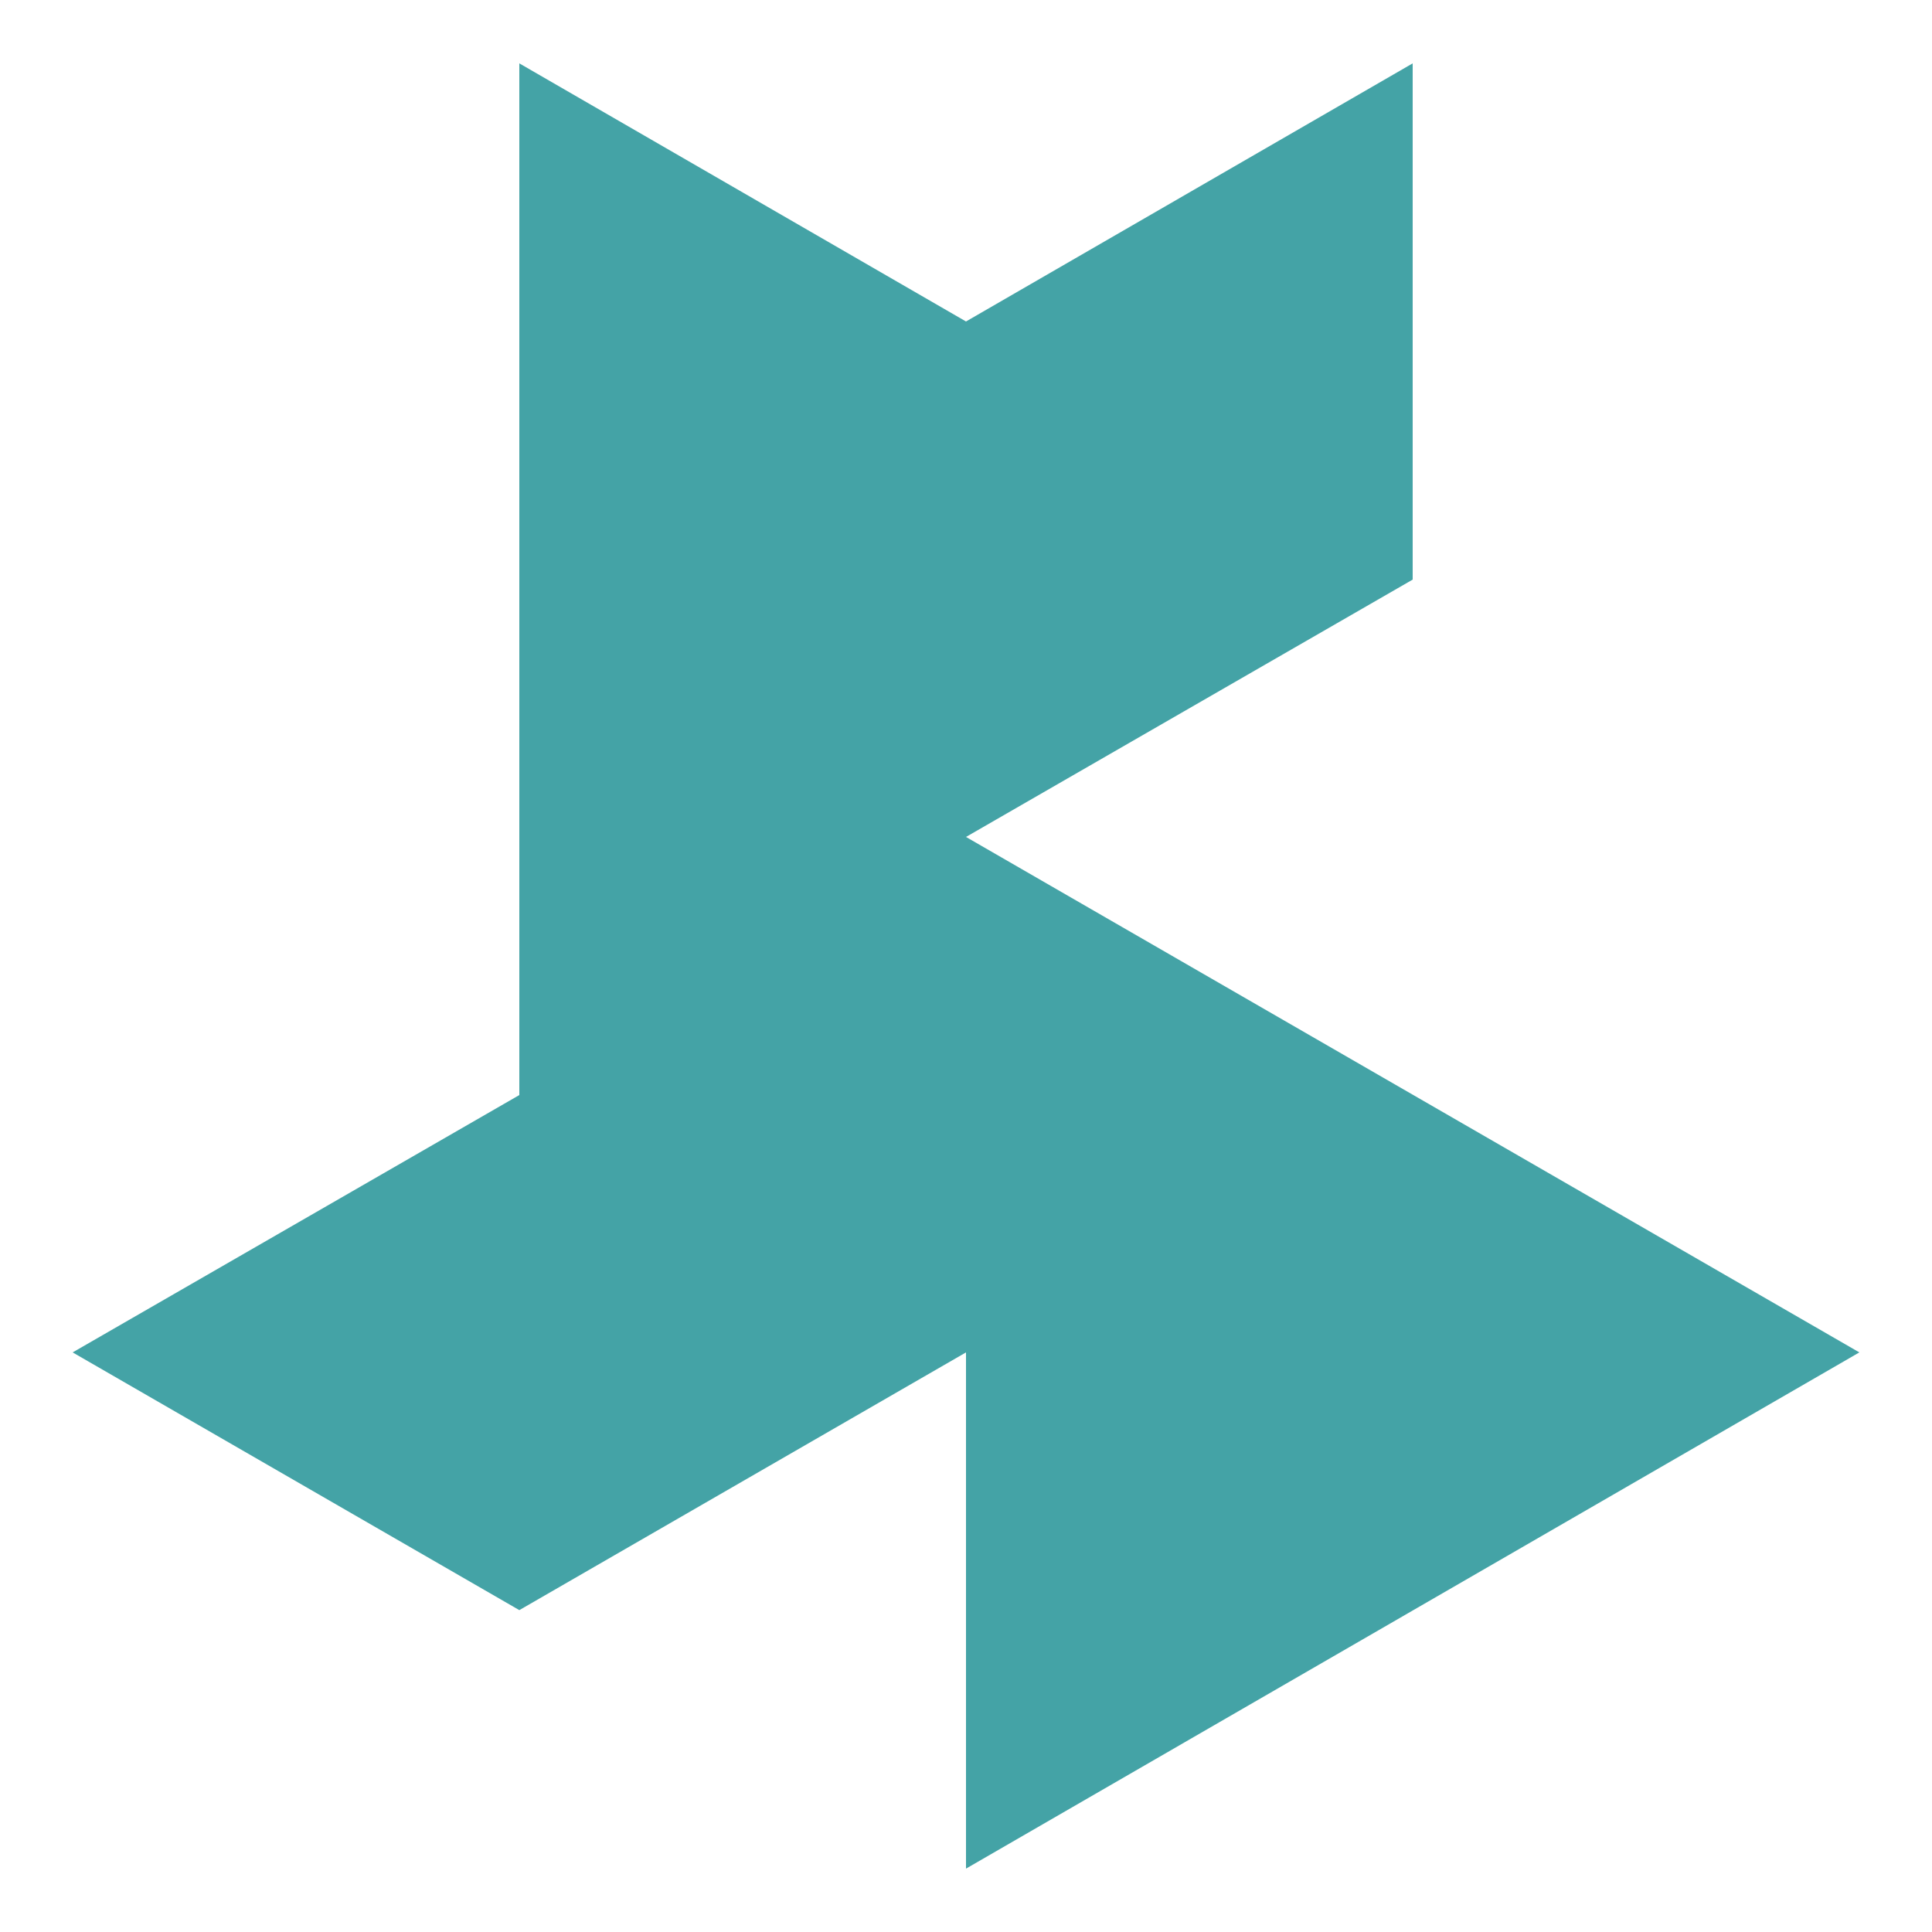
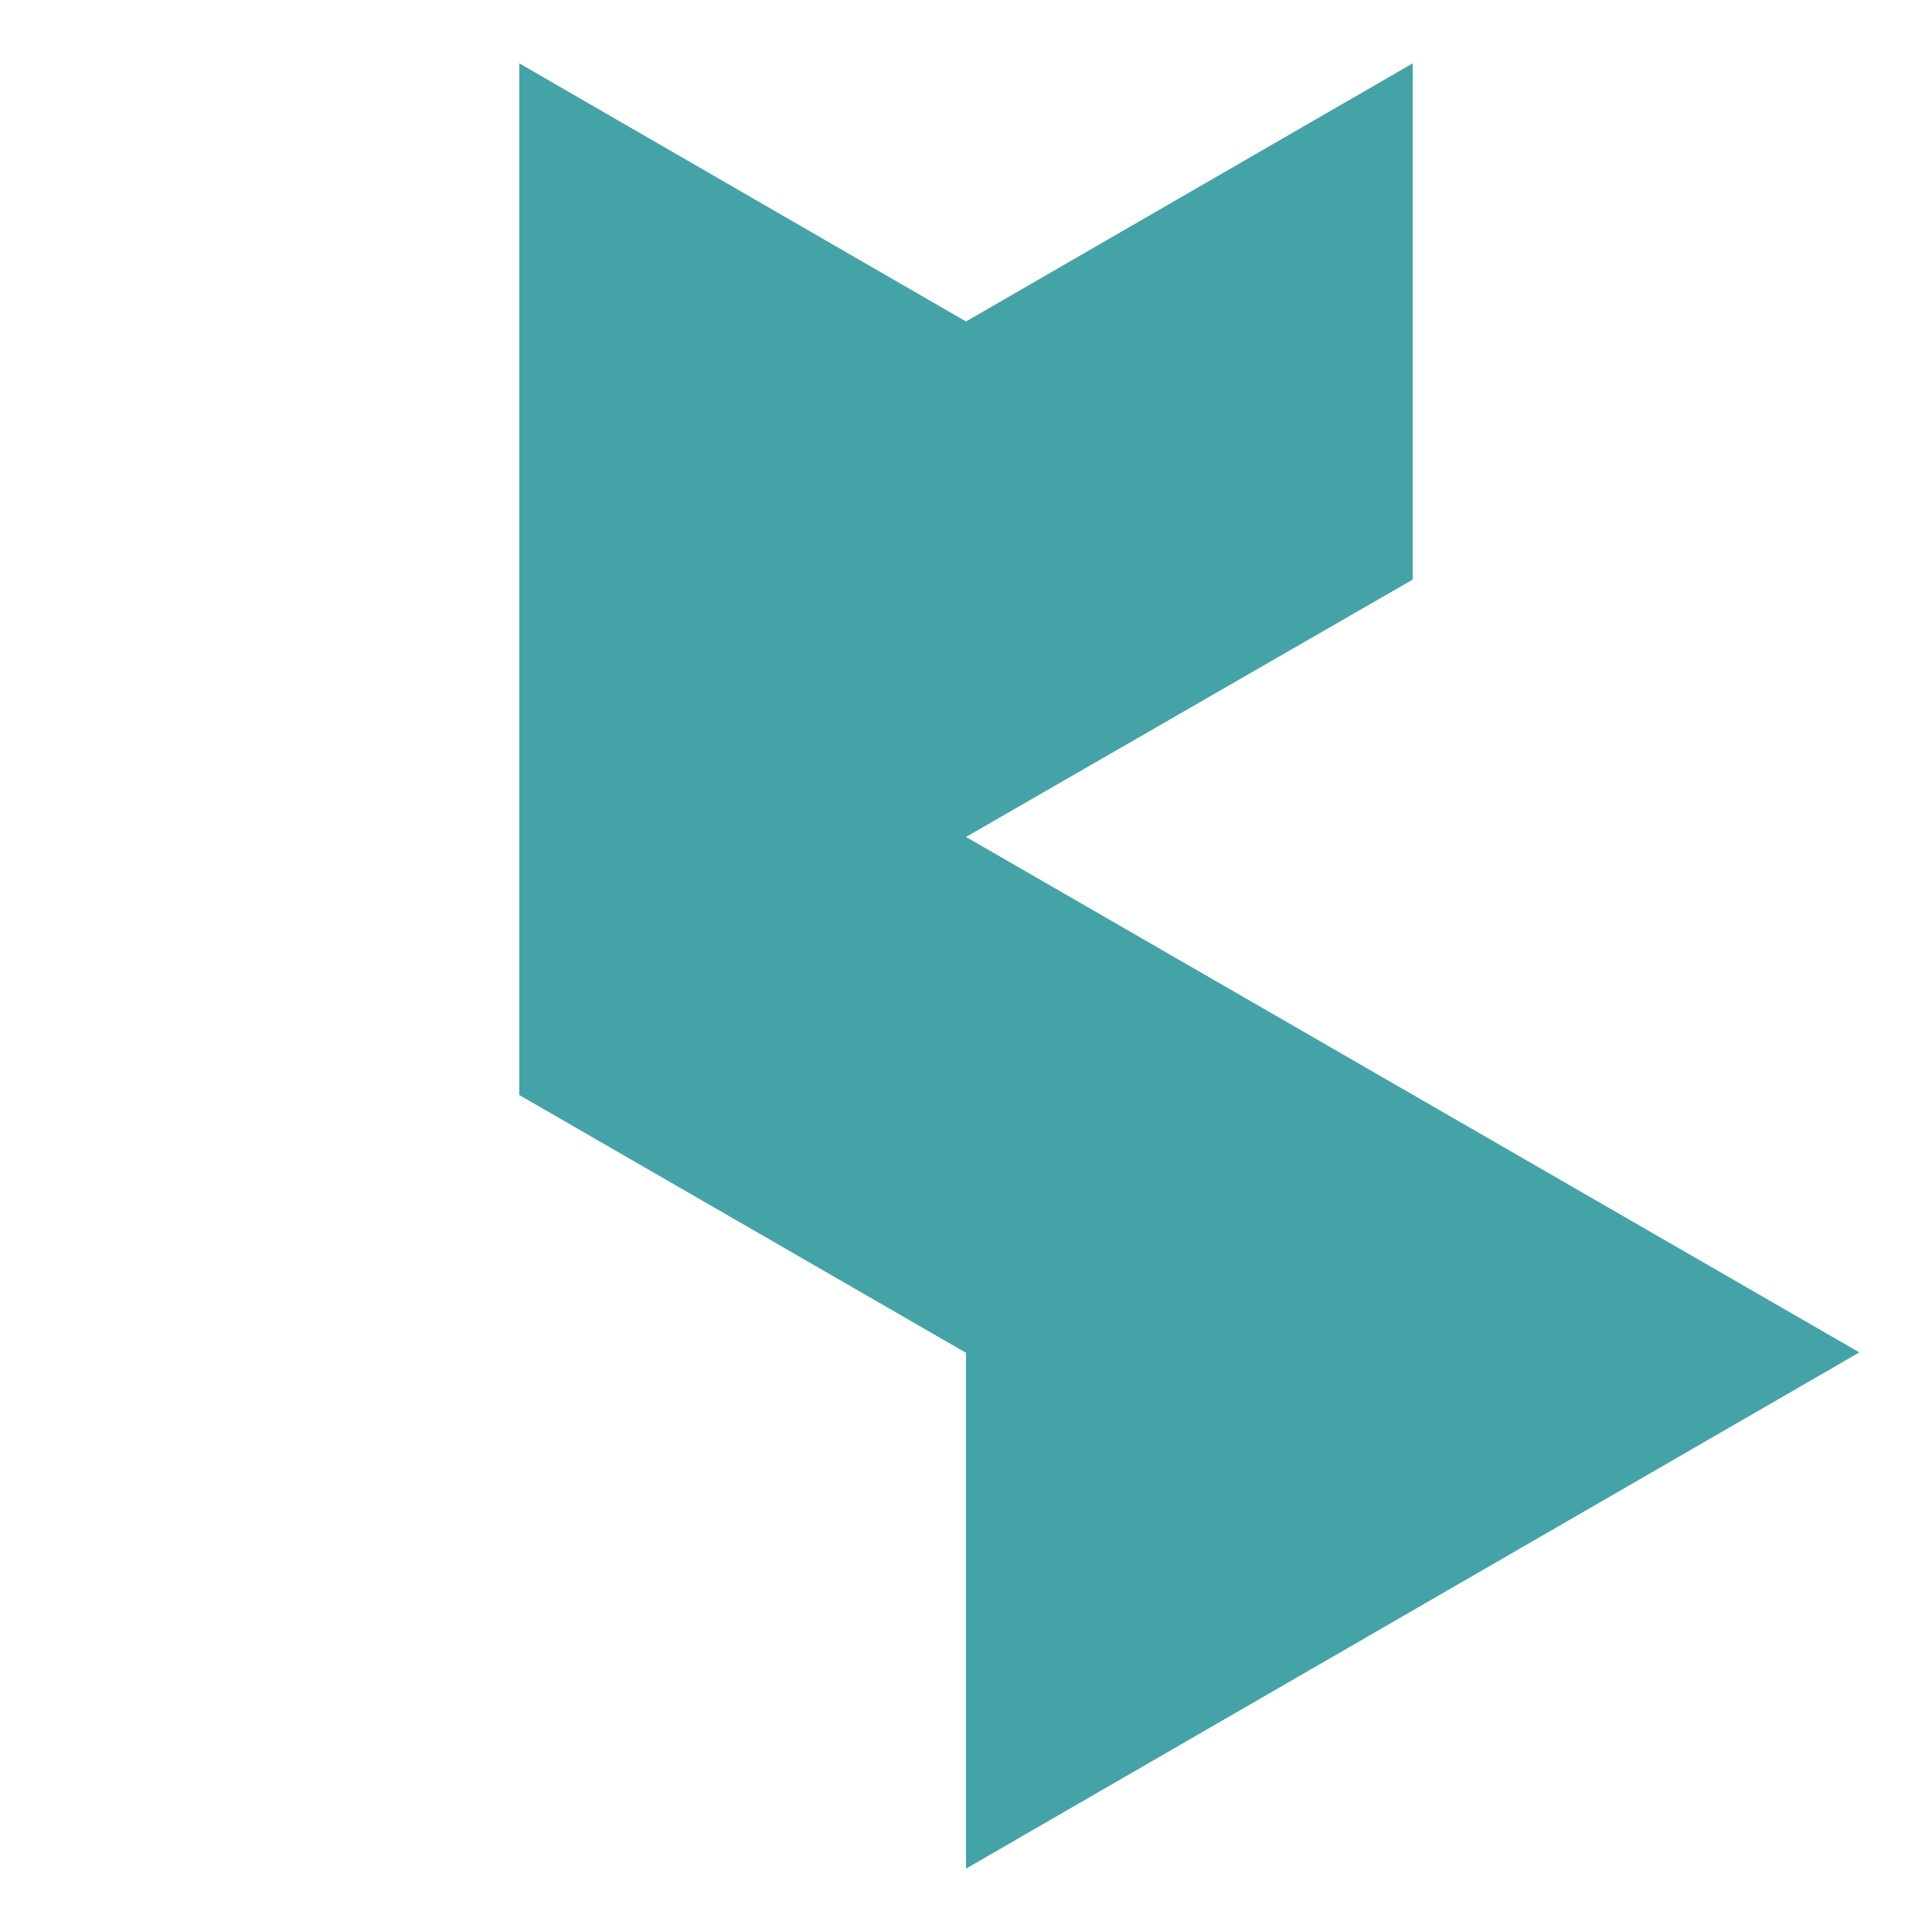
<svg xmlns="http://www.w3.org/2000/svg" id="Ebene_1" data-name="Ebene 1" viewBox="0 0 50 50">
  <defs>
    <style>.cls-1{fill:#44a3a6;}</style>
  </defs>
-   <path id="Pfad_3" data-name="Pfad 3" class="cls-1" d="M25,35V48.36L48.12,35,25,21.66,36.56,15V1.64L25,8.32,13.44,1.64v26.7L1.88,35l11.56,6.67L25,35h0" />
+   <path id="Pfad_3" data-name="Pfad 3" class="cls-1" d="M25,35V48.36L48.12,35,25,21.66,36.56,15V1.64L25,8.32,13.44,1.64v26.7l11.56,6.67L25,35h0" />
</svg>